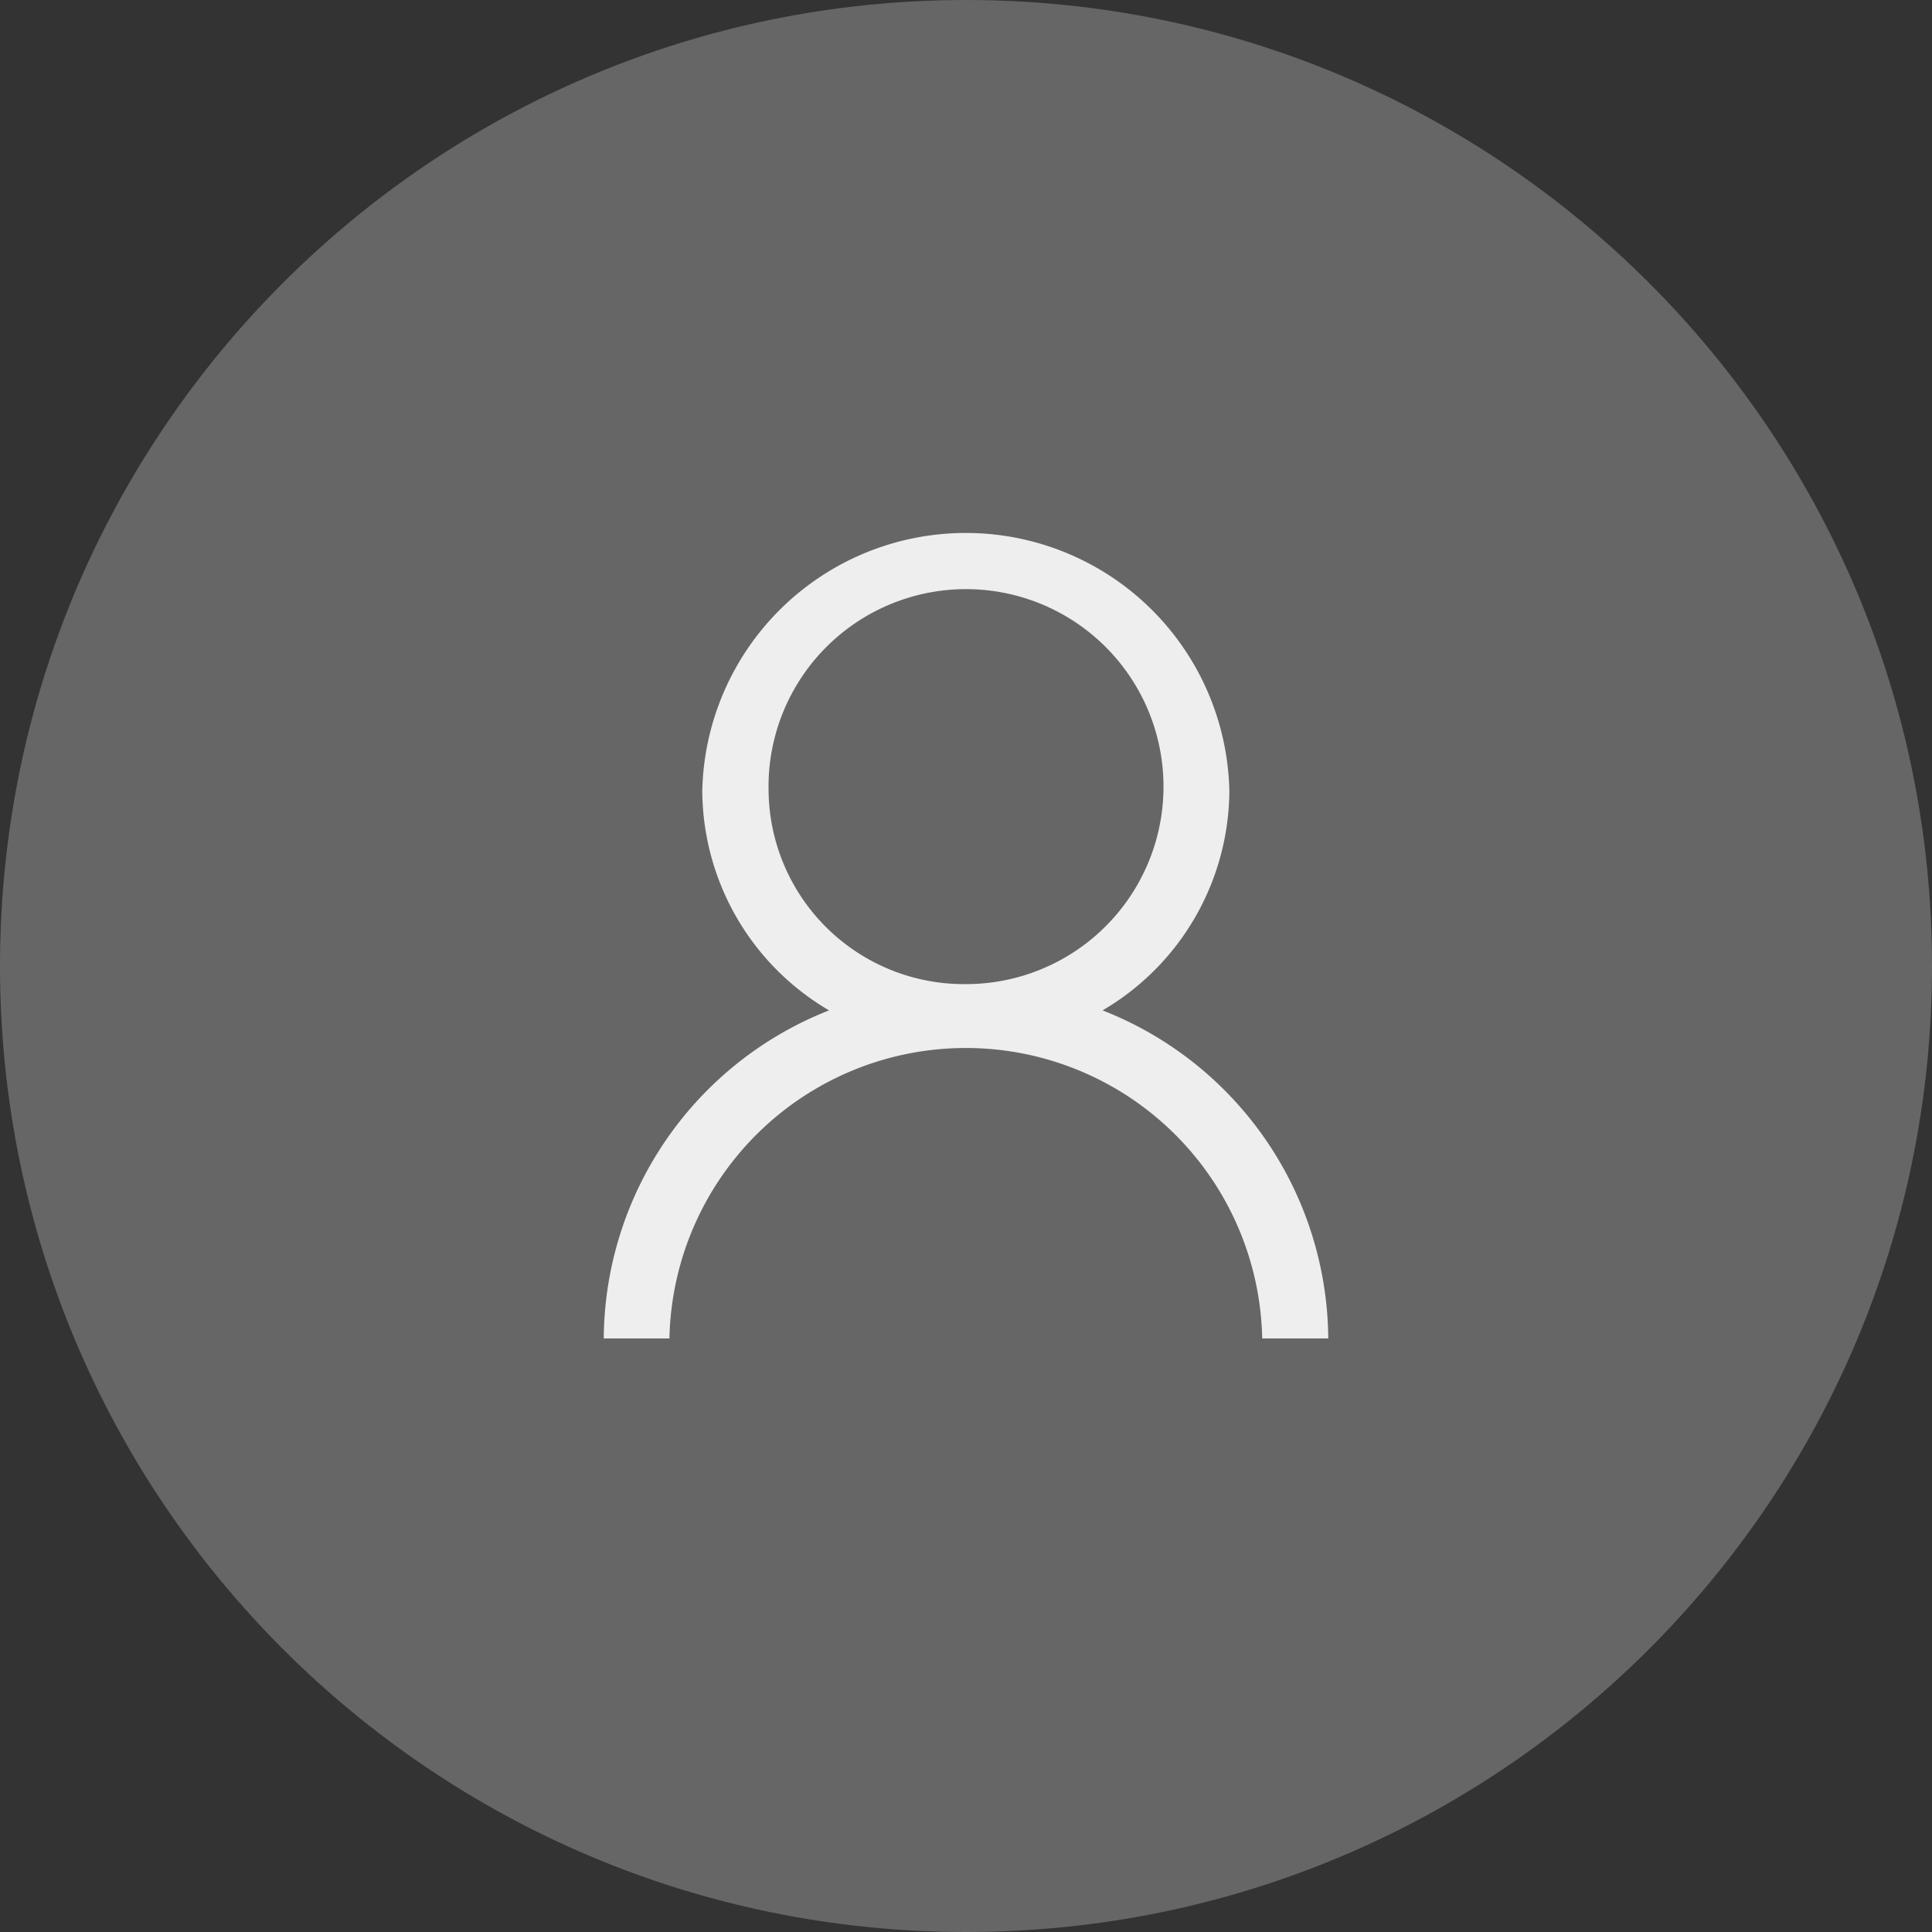
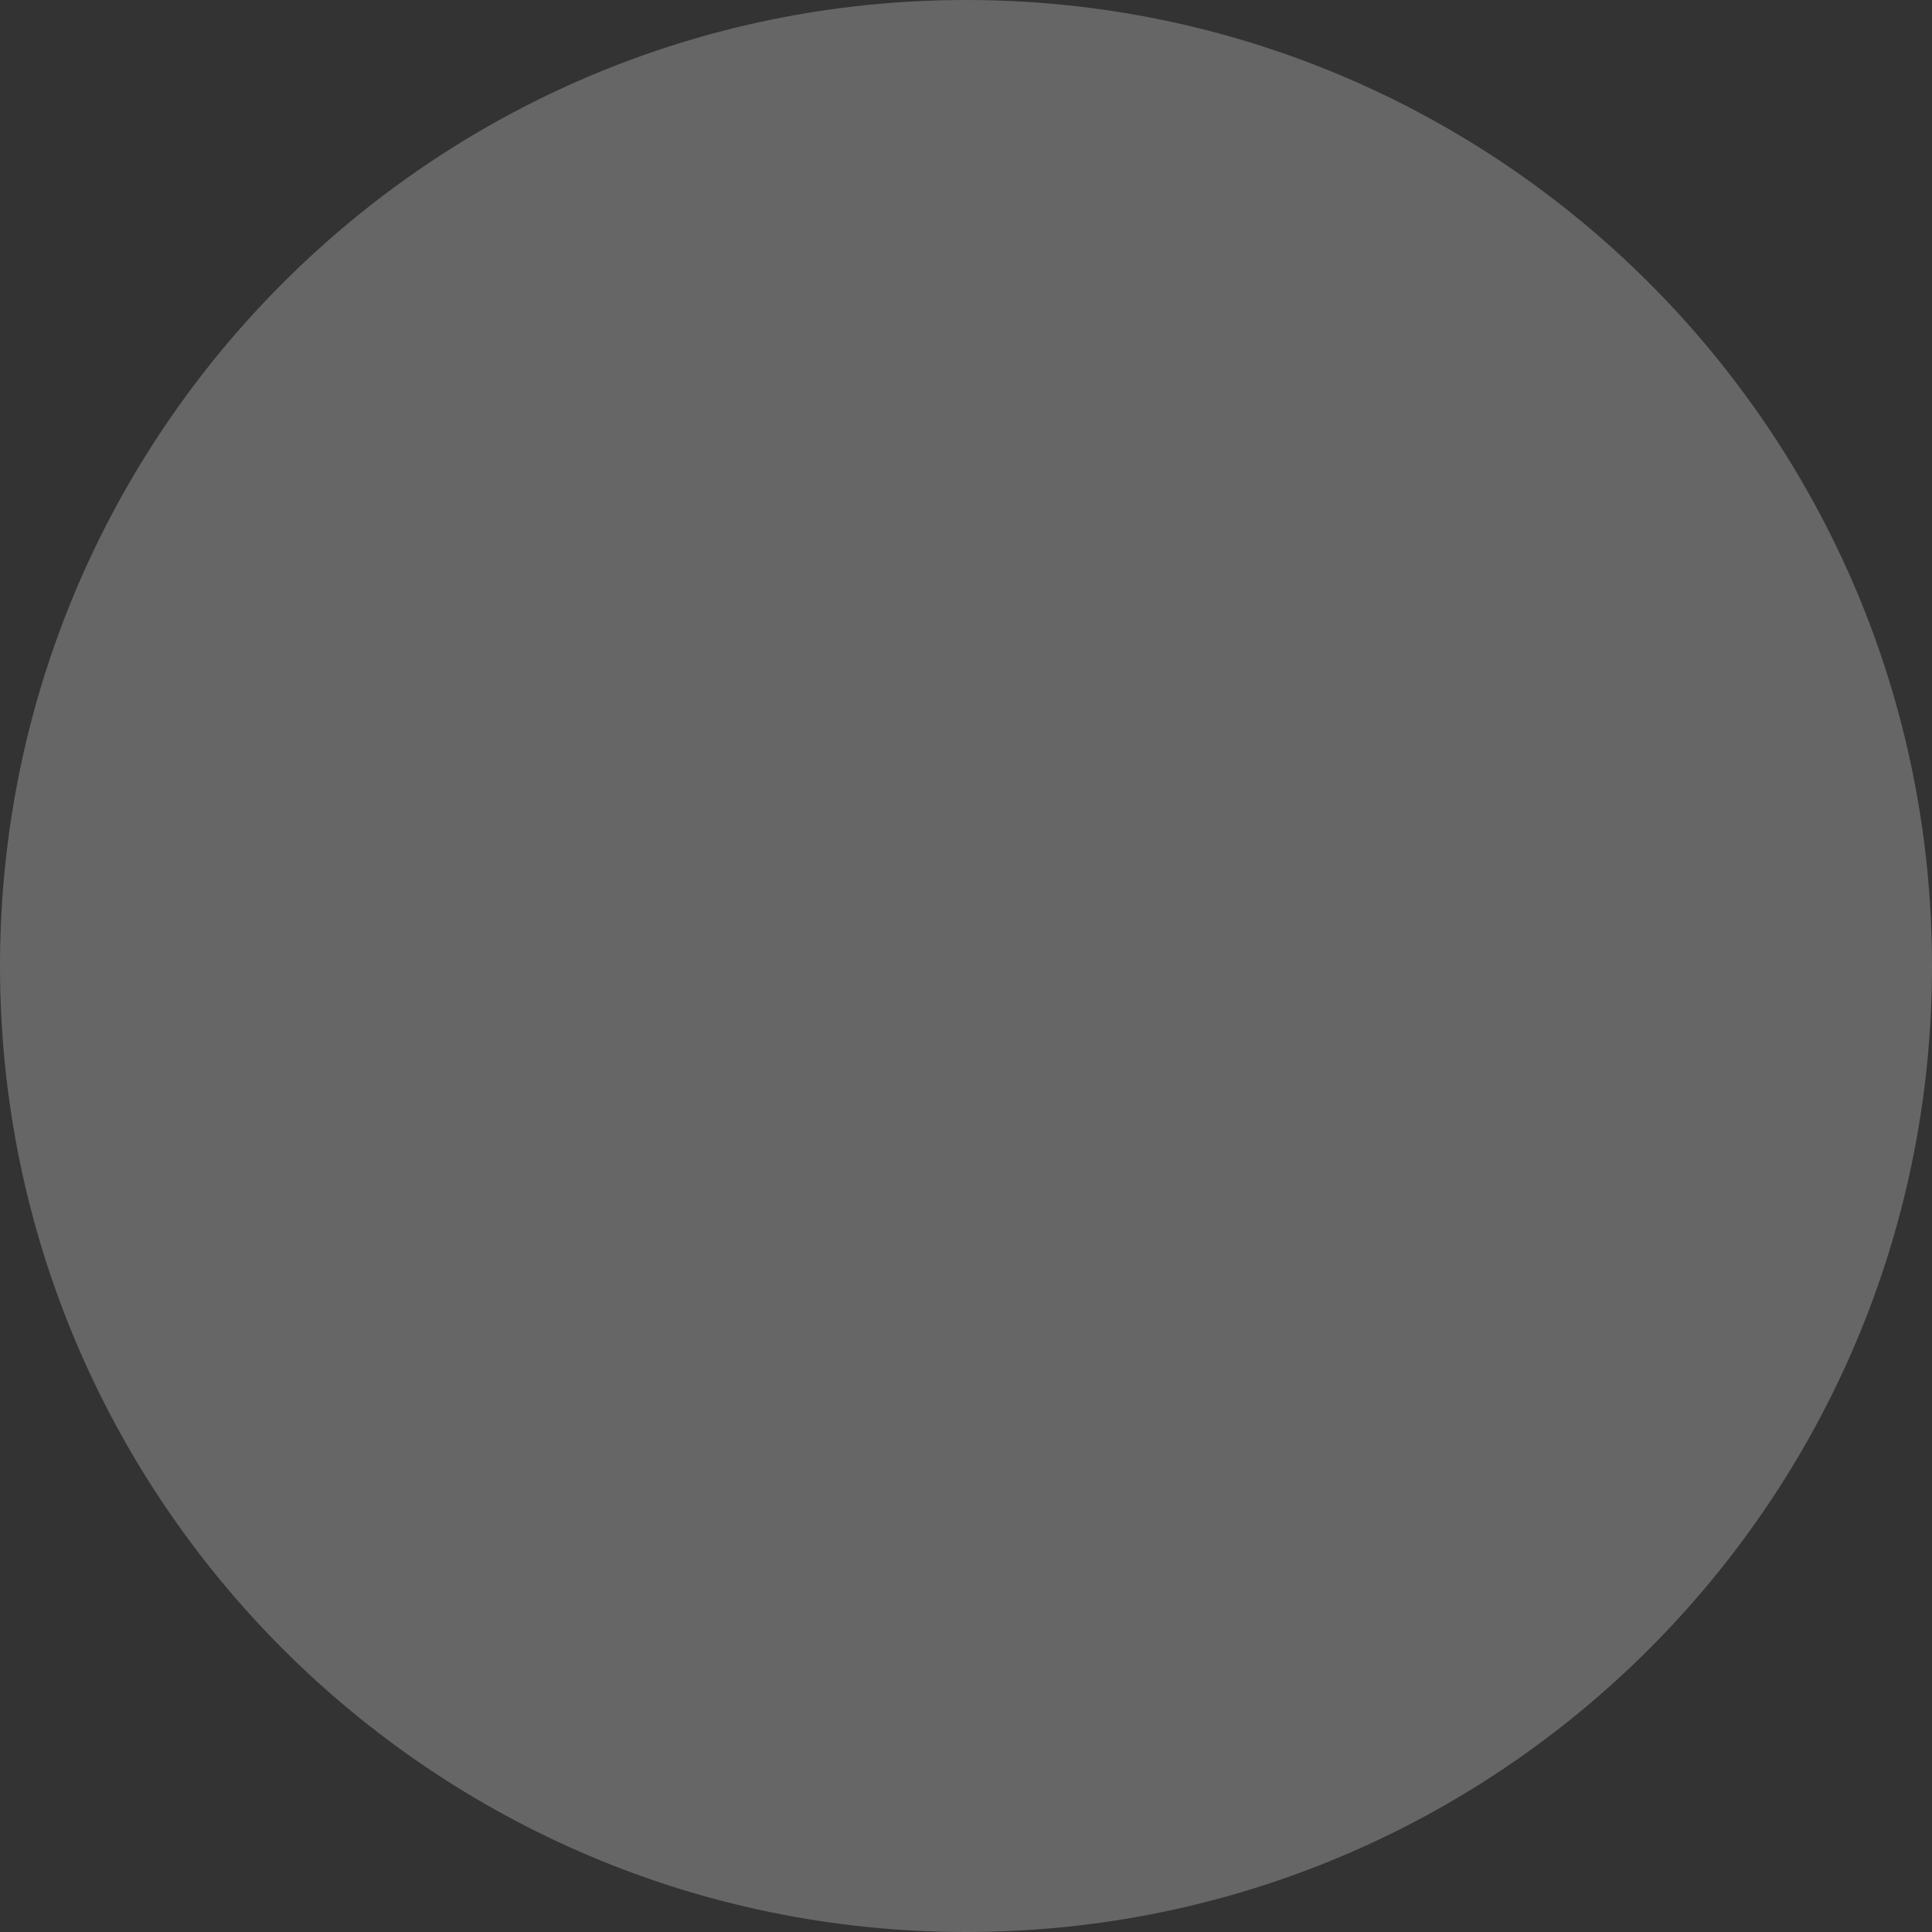
<svg xmlns="http://www.w3.org/2000/svg" data-bbox="0 0 32 32" viewBox="0 0 32 32" data-type="ugc">
  <rect x="0" y="0" width="32" height="32" fill="#333333" stroke="none" />
  <g>
    <path fill="#666666" d="M32 16c0 8.837-7.163 16-16 16S0 24.837 0 16 7.163 0 16 0s16 7.163 16 16" />
-     <path fill="#eeeeee" d="M12.73 13.1A3.271 3.271 0 1 1 16 16.3a3.237 3.237 0 0 1-3.27-3.2M10 22.169h1.088a4.91 4.91 0 0 1 9.818 0H22a5.88 5.88 0 0 0-3.738-5.434 4.24 4.24 0 0 0 2.1-3.635 4.366 4.366 0 0 0-8.73 0 4.24 4.24 0 0 0 2.1 3.635A5.88 5.88 0 0 0 10 22.169" />
-     <path d="M0 0h32v32H0z" fill="none" />
+     <path d="M0 0v32H0z" fill="none" />
  </g>
</svg>